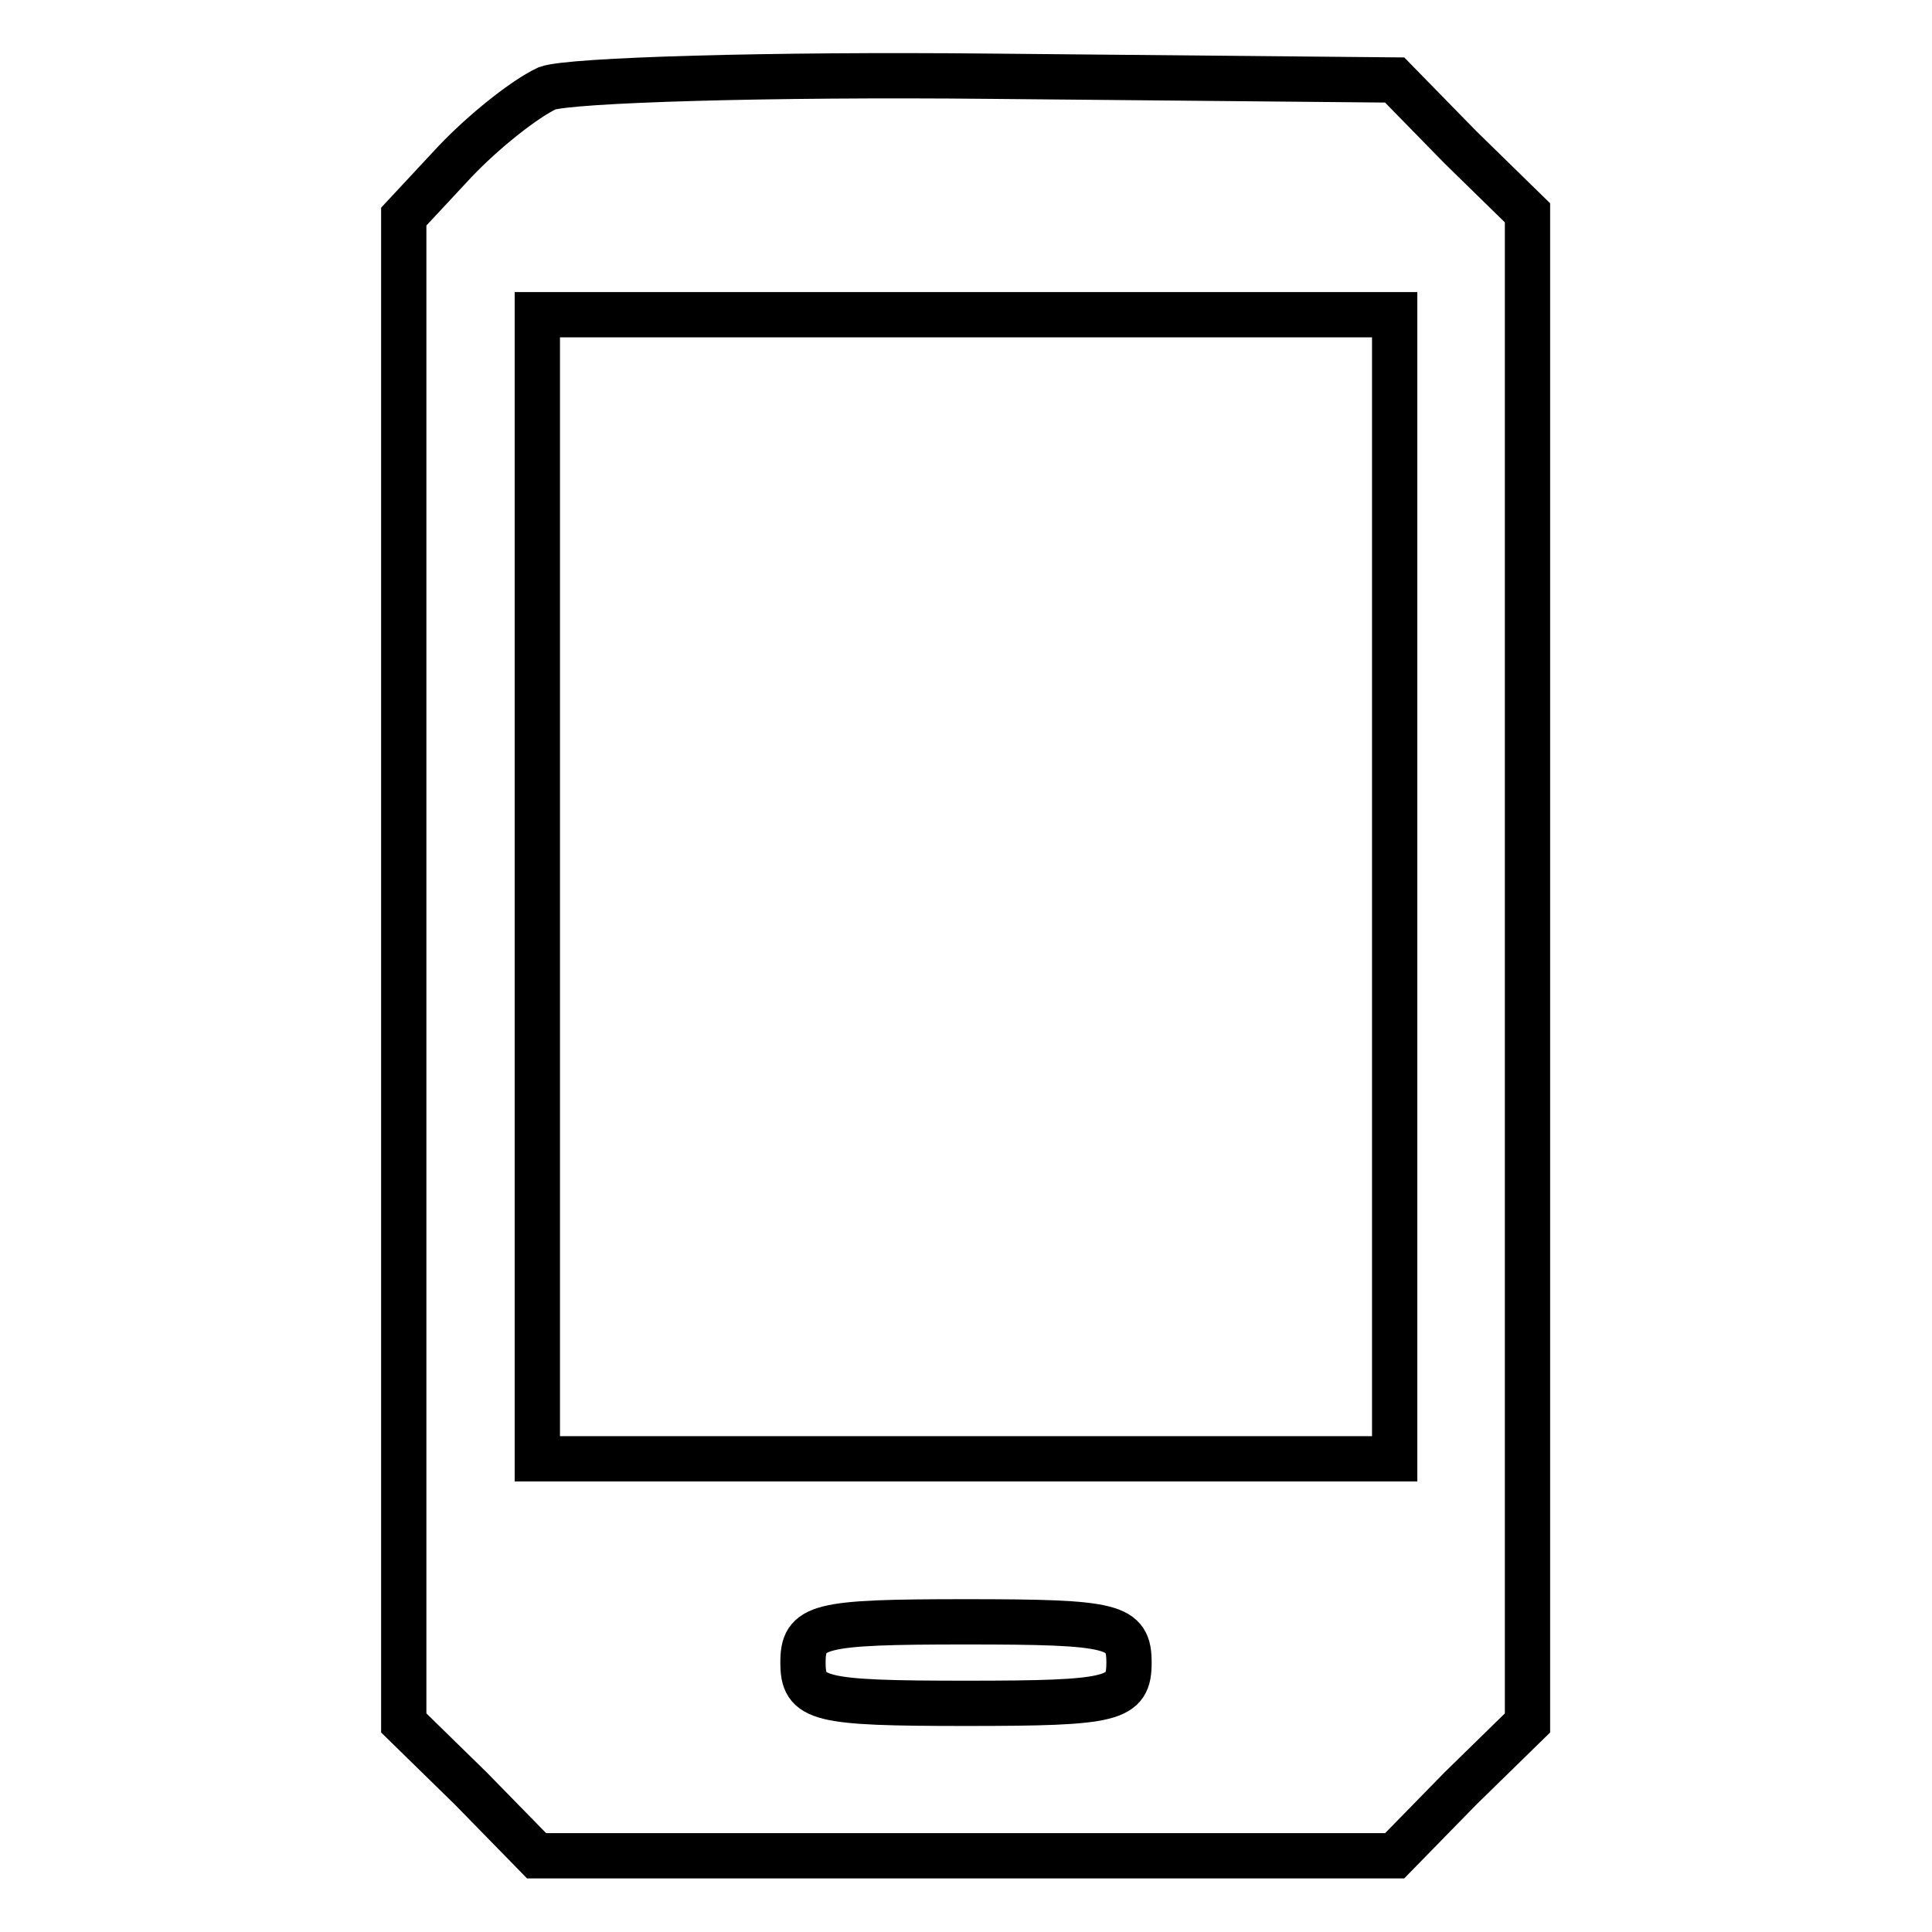
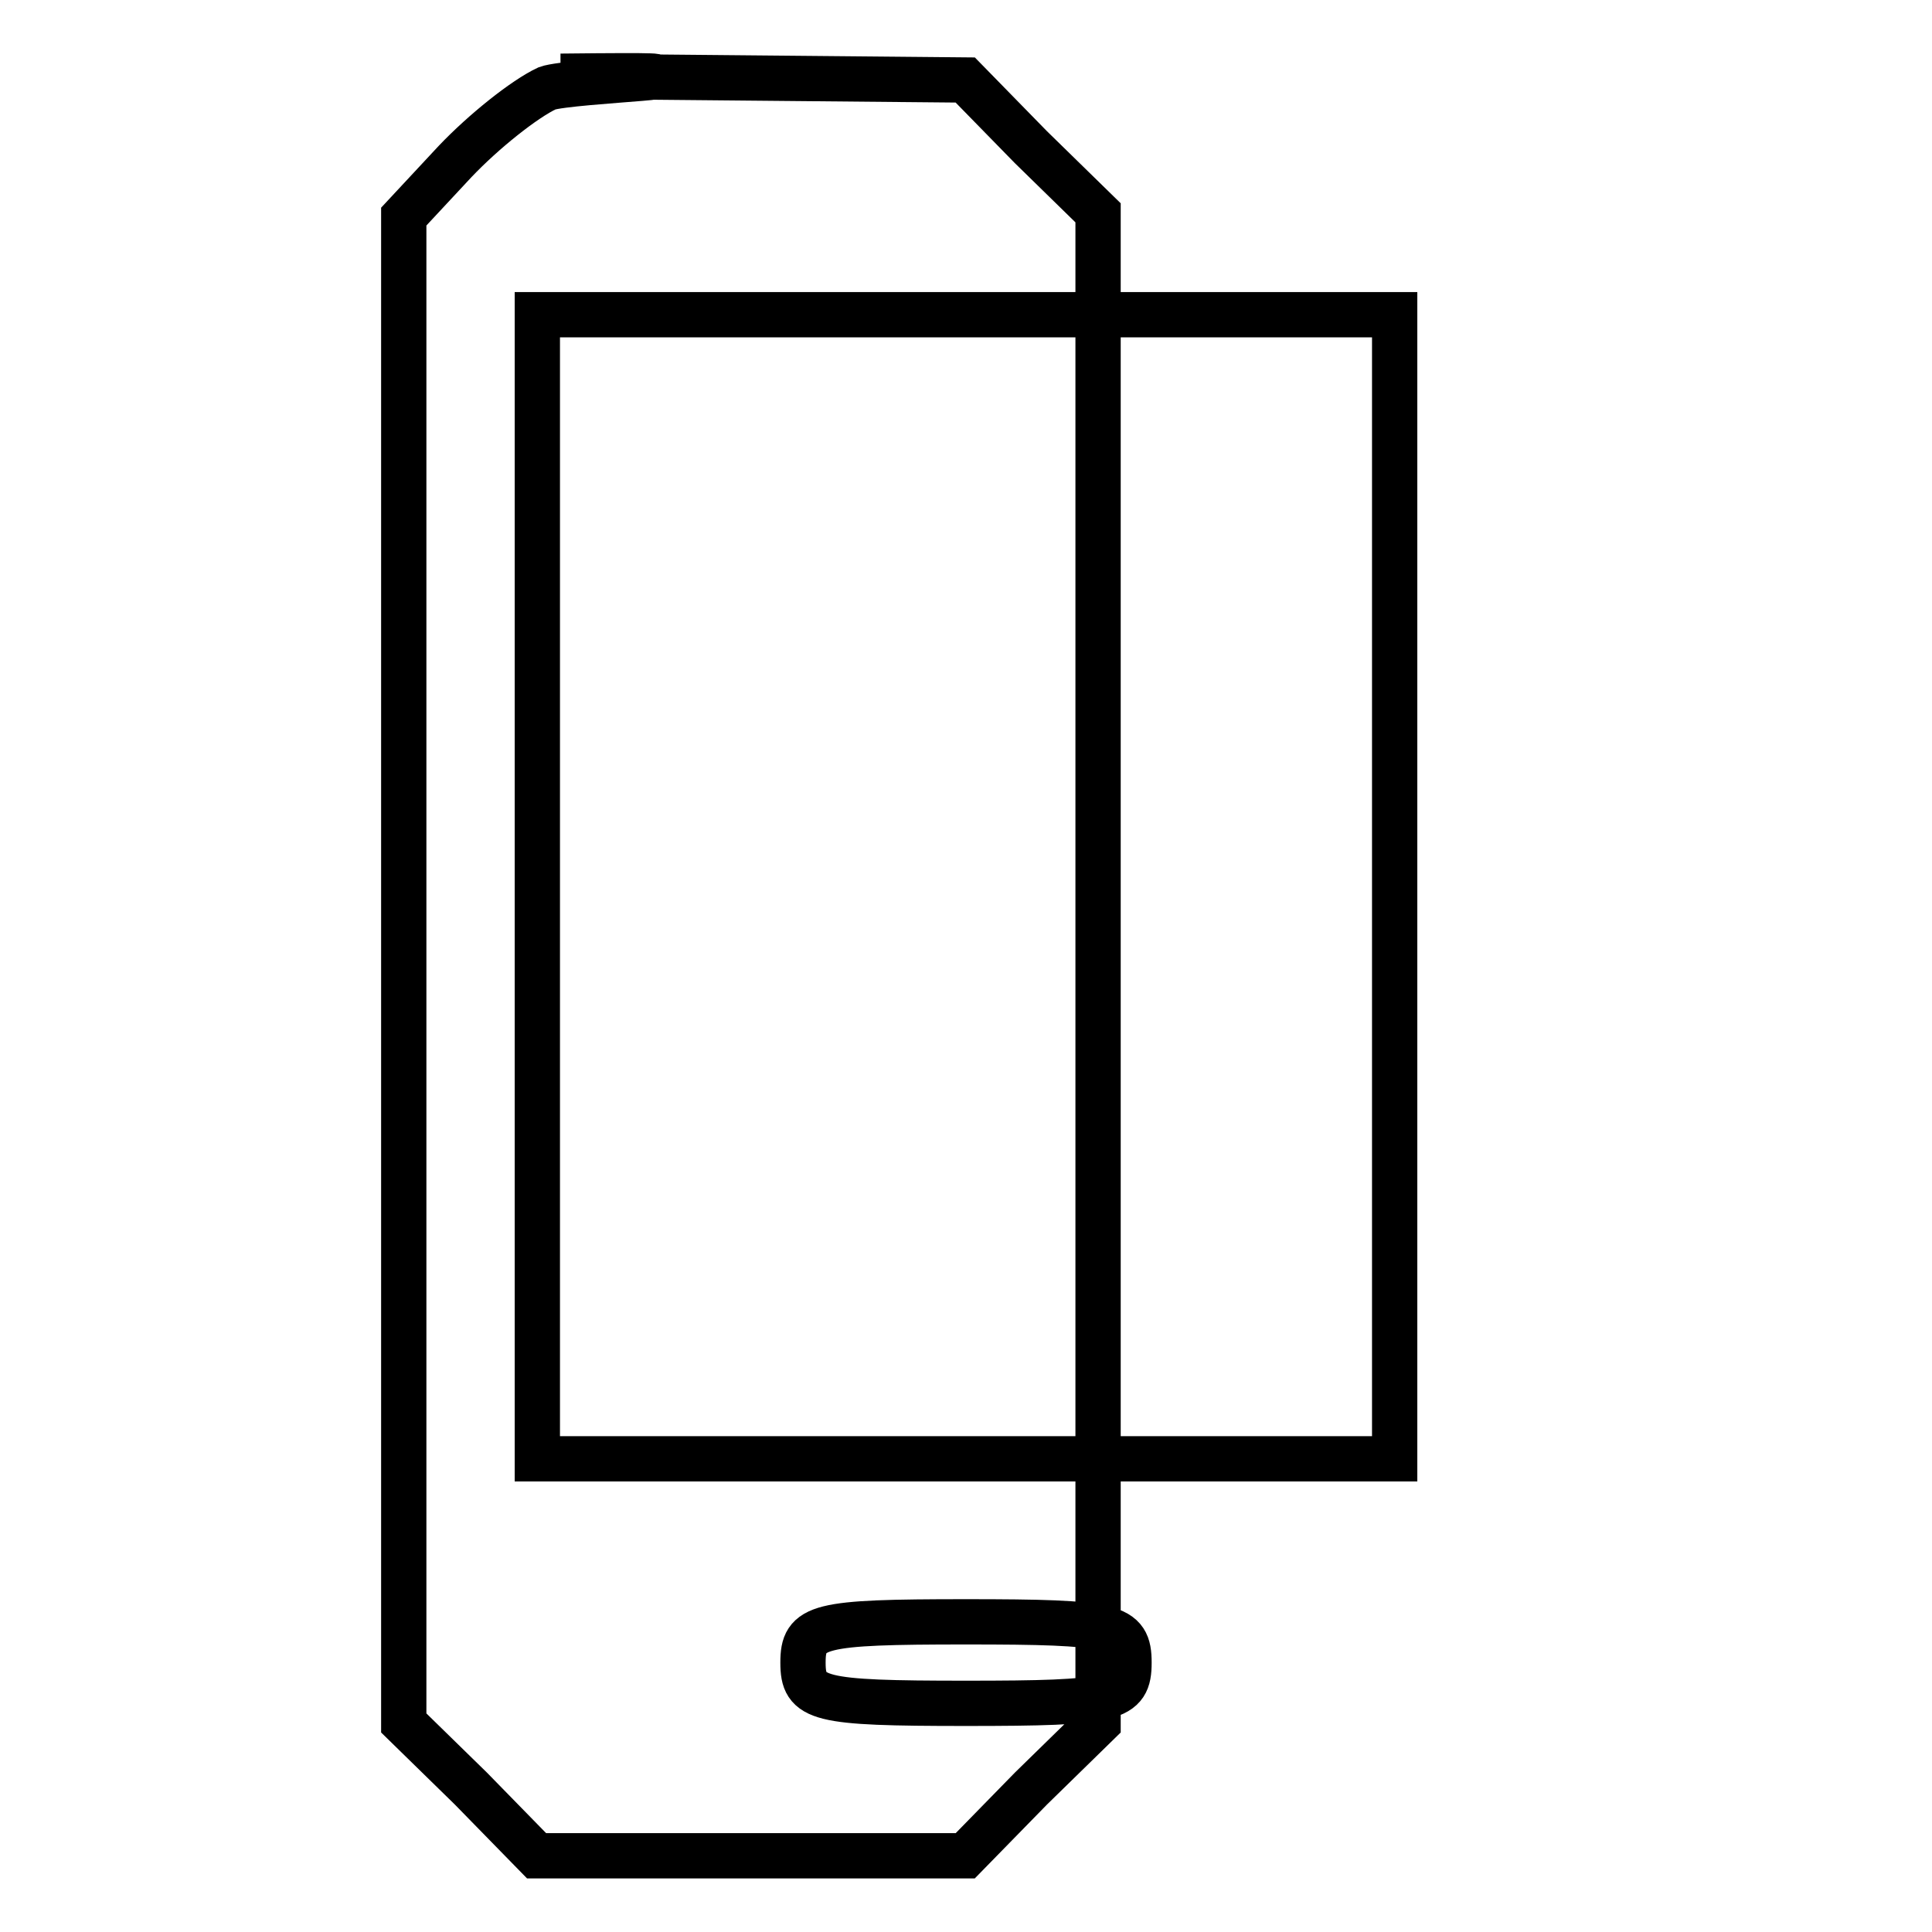
<svg xmlns="http://www.w3.org/2000/svg" version="1.1" x="0px" y="0px" viewBox="0 0 256 256" enable-background="new 0 0 256 256" xml:space="preserve">
  <g>
    <g>
      <g>
-         <path stroke-width="6" fill-opacity="0" stroke="#000000" d="M72.5,11.7c-3,1.4-8.4,5.7-12.2,9.7l-6.8,7.3v99.8v99.8l8.9,8.7l8.7,8.9H128h56.8l8.7-8.9l8.9-8.7V128.3V28.2l-8.9-8.7l-8.7-8.9l-53.6-0.5C102,9.8,75.5,10.6,72.5,11.7z M184.8,117.5v75.8H128H71.2v-75.8V41.7H128h56.8V117.5z M149.6,220.3c0,4.9-1.9,5.4-21.6,5.4s-21.6-0.5-21.6-5.4c0-4.9,1.9-5.4,21.6-5.4S149.6,215.4,149.6,220.3z" />
+         <path stroke-width="6" fill-opacity="0" stroke="#000000" d="M72.5,11.7c-3,1.4-8.4,5.7-12.2,9.7l-6.8,7.3v99.8v99.8l8.9,8.7l8.7,8.9h56.8l8.7-8.9l8.9-8.7V128.3V28.2l-8.9-8.7l-8.7-8.9l-53.6-0.5C102,9.8,75.5,10.6,72.5,11.7z M184.8,117.5v75.8H128H71.2v-75.8V41.7H128h56.8V117.5z M149.6,220.3c0,4.9-1.9,5.4-21.6,5.4s-21.6-0.5-21.6-5.4c0-4.9,1.9-5.4,21.6-5.4S149.6,215.4,149.6,220.3z" />
      </g>
    </g>
  </g>
</svg>